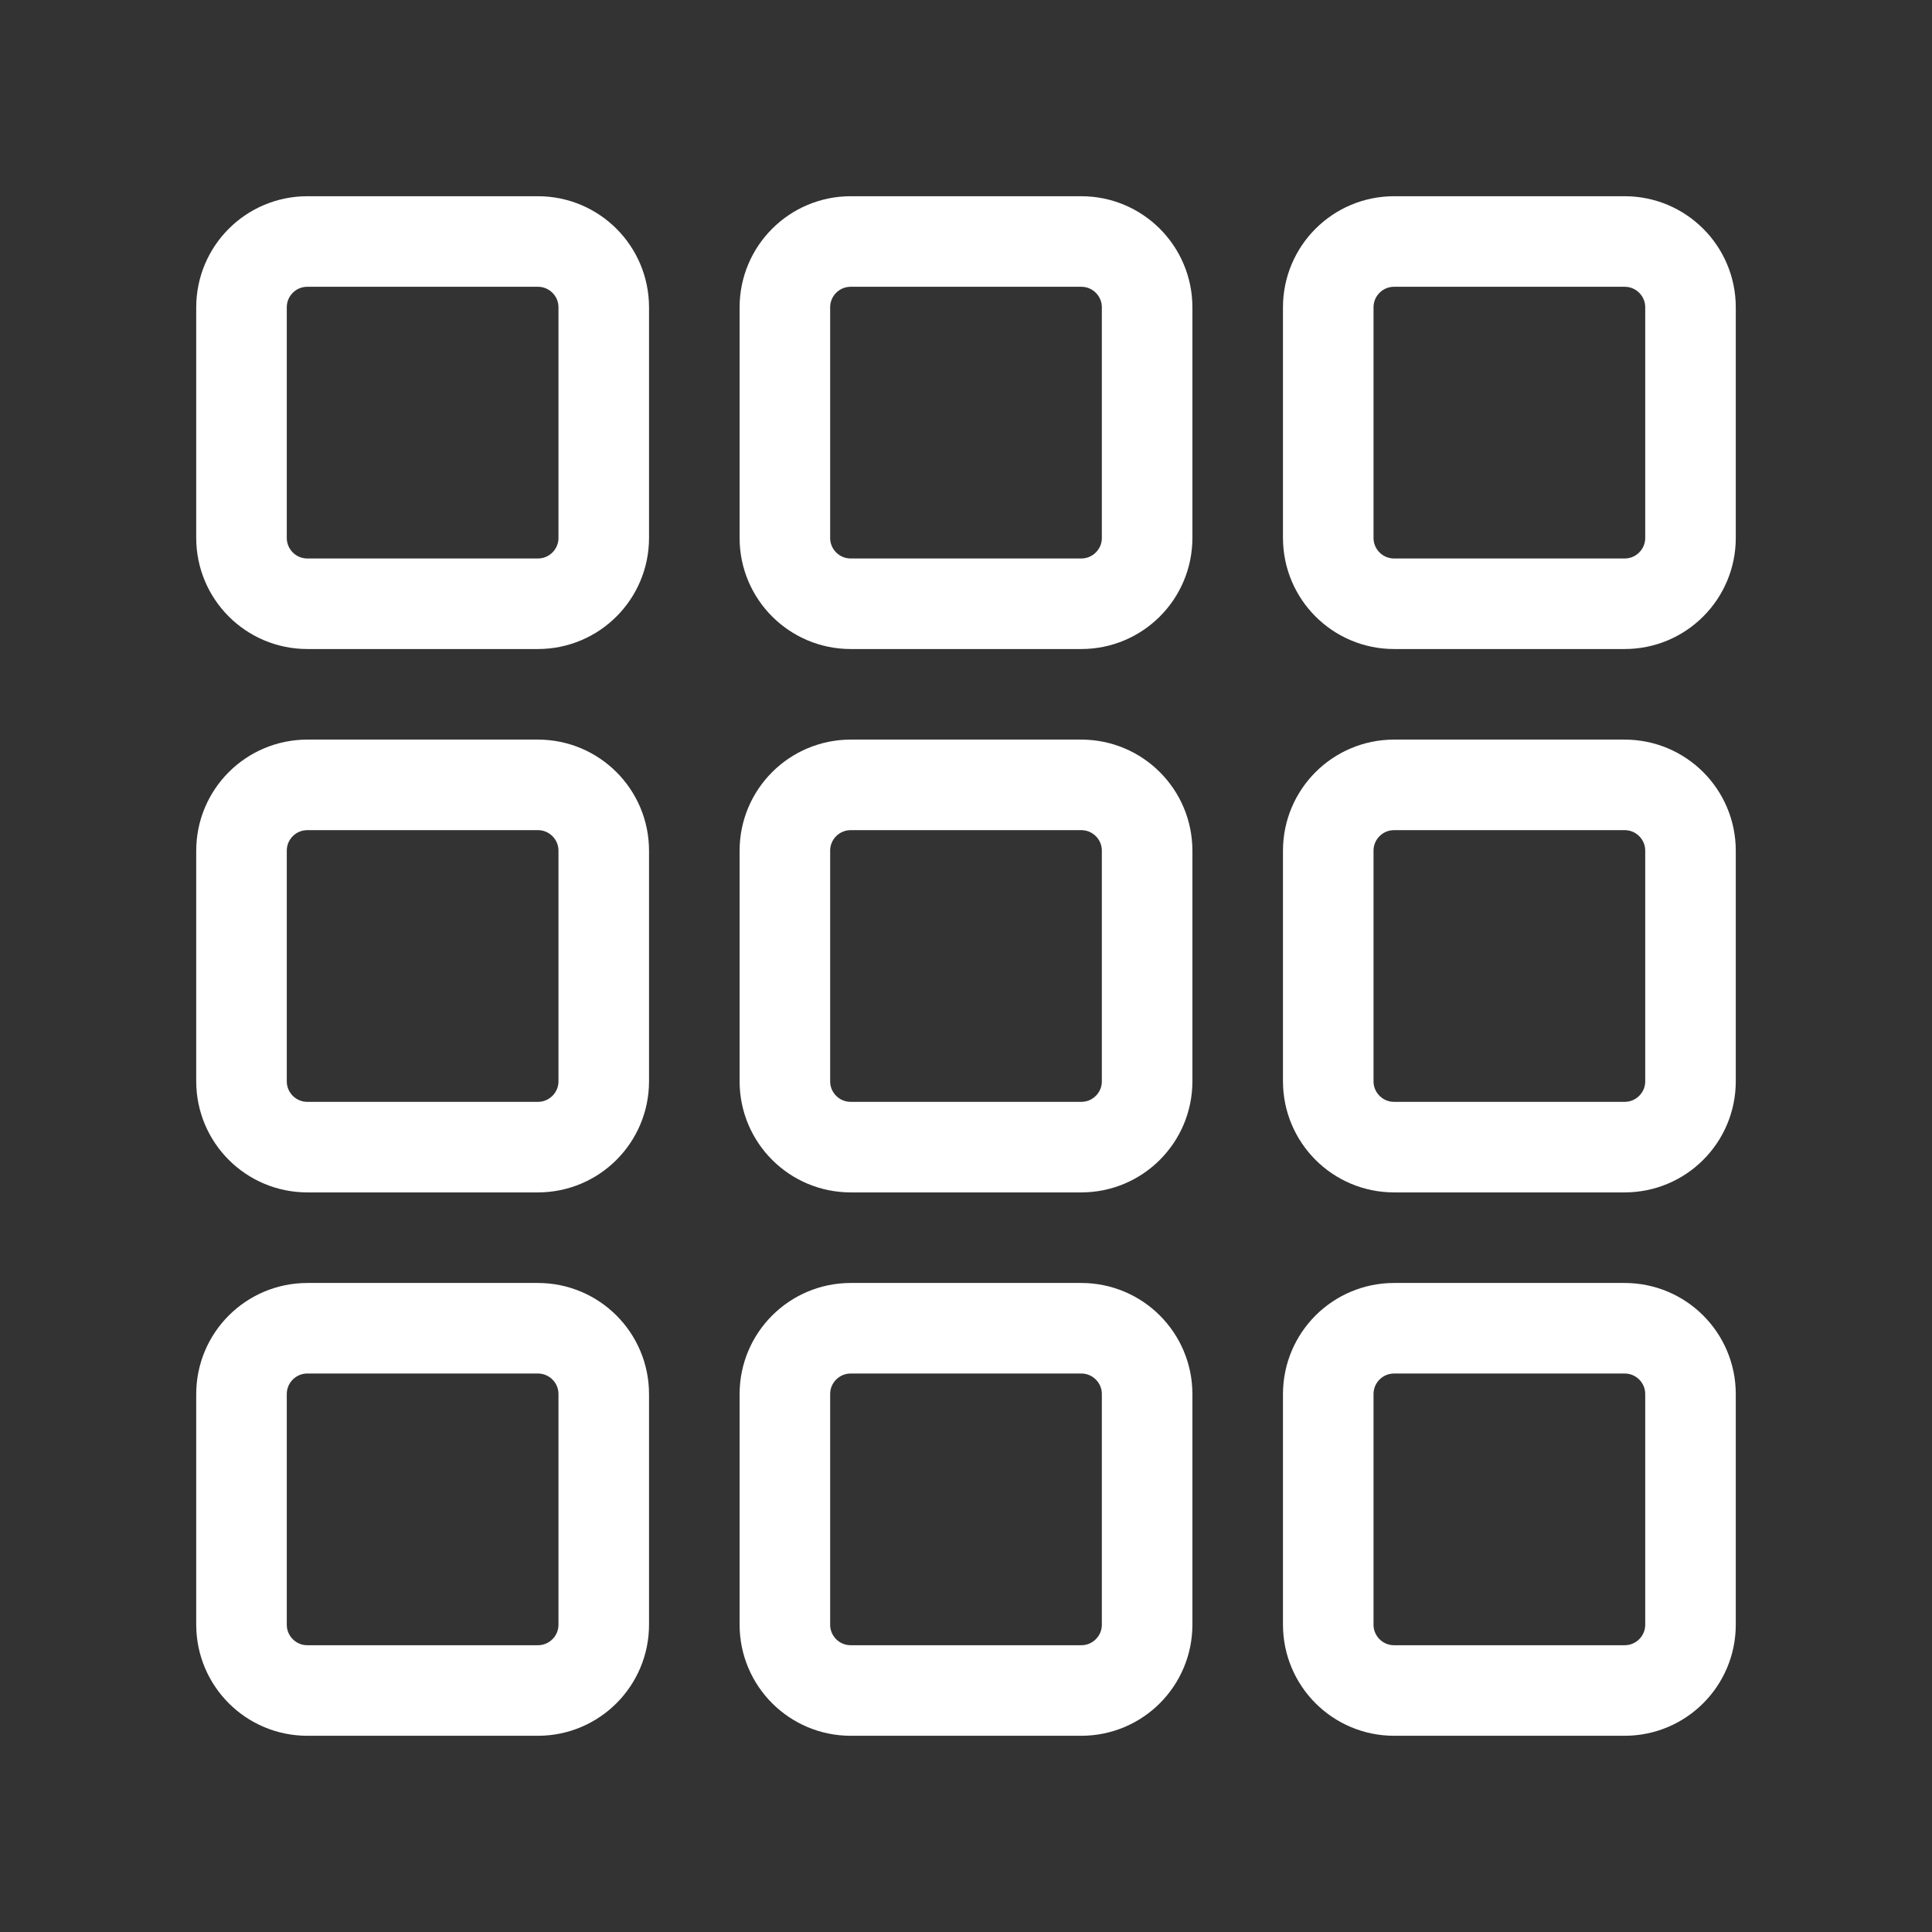
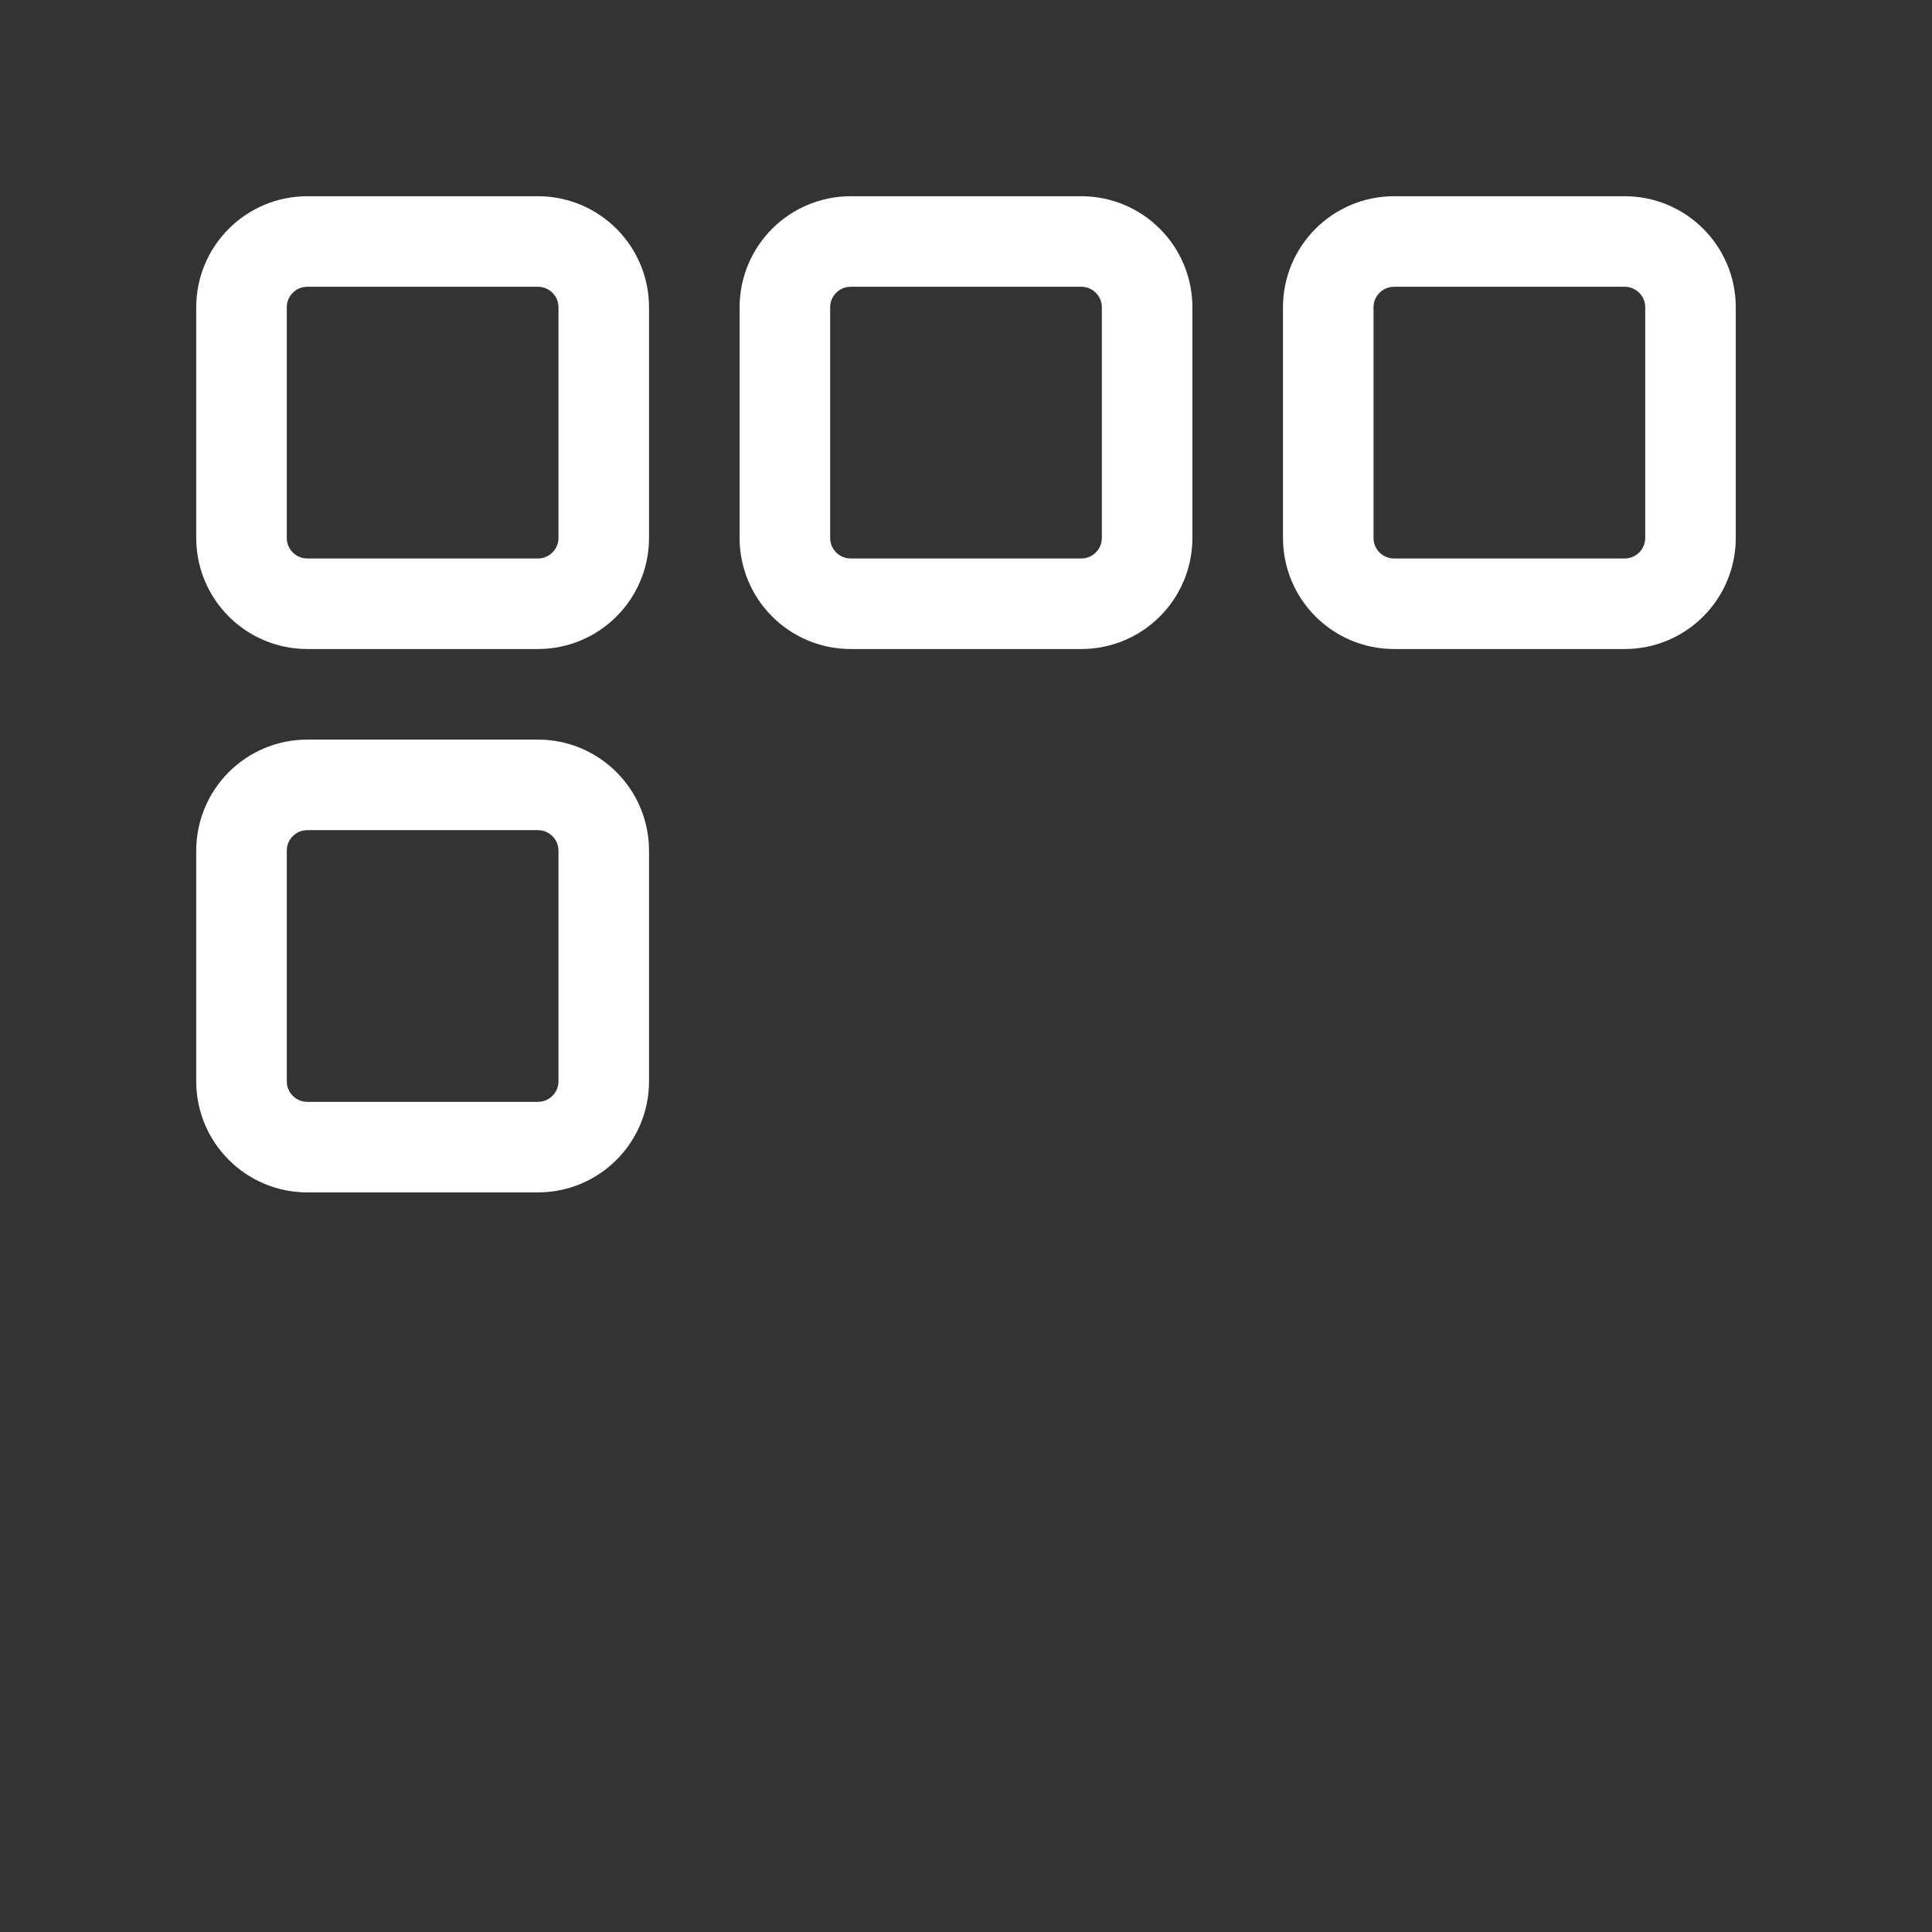
<svg xmlns="http://www.w3.org/2000/svg" width="32" height="32" viewBox="0 0 32 32" fill="none">
  <rect x="0" y="0" width="32" height="32" fill="#333333" stroke="none" />
  <path d="M4 5.091C4 4.488 4.488 4 5.091 4H8.909C9.512 4 10 4.488 10 5.091V8.909C10 9.512 9.512 10 8.909 10H5.091C4.488 10 4 9.512 4 8.909V5.091Z" stroke="white" stroke-width="1.5" stroke-linecap="round" stroke-linejoin="round" />
  <path d="M4 14.091C4 13.488 4.488 13 5.091 13H8.909C9.512 13 10 13.488 10 14.091V17.909C10 18.512 9.512 19 8.909 19H5.091C4.488 19 4 18.512 4 17.909V14.091Z" stroke="white" stroke-width="1.5" stroke-linecap="round" stroke-linejoin="round" />
-   <path d="M4 23.091C4 22.488 4.488 22 5.091 22H8.909C9.512 22 10 22.488 10 23.091V26.909C10 27.512 9.512 28 8.909 28H5.091C4.488 28 4 27.512 4 26.909V23.091Z" stroke="white" stroke-width="1.5" stroke-linecap="round" stroke-linejoin="round" />
  <path d="M22 5.091C22 4.488 22.488 4 23.091 4H26.909C27.512 4 28 4.488 28 5.091V8.909C28 9.512 27.512 10 26.909 10H23.091C22.488 10 22 9.512 22 8.909V5.091Z" stroke="white" stroke-width="1.5" stroke-linecap="round" stroke-linejoin="round" />
-   <path d="M22 14.091C22 13.488 22.488 13 23.091 13H26.909C27.512 13 28 13.488 28 14.091V17.909C28 18.512 27.512 19 26.909 19H23.091C22.488 19 22 18.512 22 17.909V14.091Z" stroke="white" stroke-width="1.5" stroke-linecap="round" stroke-linejoin="round" />
-   <path d="M22 23.091C22 22.488 22.488 22 23.091 22H26.909C27.512 22 28 22.488 28 23.091V26.909C28 27.512 27.512 28 26.909 28H23.091C22.488 28 22 27.512 22 26.909V23.091Z" stroke="white" stroke-width="1.5" stroke-linecap="round" stroke-linejoin="round" />
  <path d="M13 5.091C13 4.488 13.488 4 14.091 4H17.909C18.512 4 19 4.488 19 5.091V8.909C19 9.512 18.512 10 17.909 10H14.091C13.488 10 13 9.512 13 8.909V5.091Z" stroke="white" stroke-width="1.5" stroke-linecap="round" stroke-linejoin="round" />
-   <path d="M13 14.091C13 13.488 13.488 13 14.091 13H17.909C18.512 13 19 13.488 19 14.091V17.909C19 18.512 18.512 19 17.909 19H14.091C13.488 19 13 18.512 13 17.909V14.091Z" stroke="white" stroke-width="1.5" stroke-linecap="round" stroke-linejoin="round" />
-   <path d="M13 23.091C13 22.488 13.488 22 14.091 22H17.909C18.512 22 19 22.488 19 23.091V26.909C19 27.512 18.512 28 17.909 28H14.091C13.488 28 13 27.512 13 26.909V23.091Z" stroke="white" stroke-width="1.5" stroke-linecap="round" stroke-linejoin="round" />
</svg>